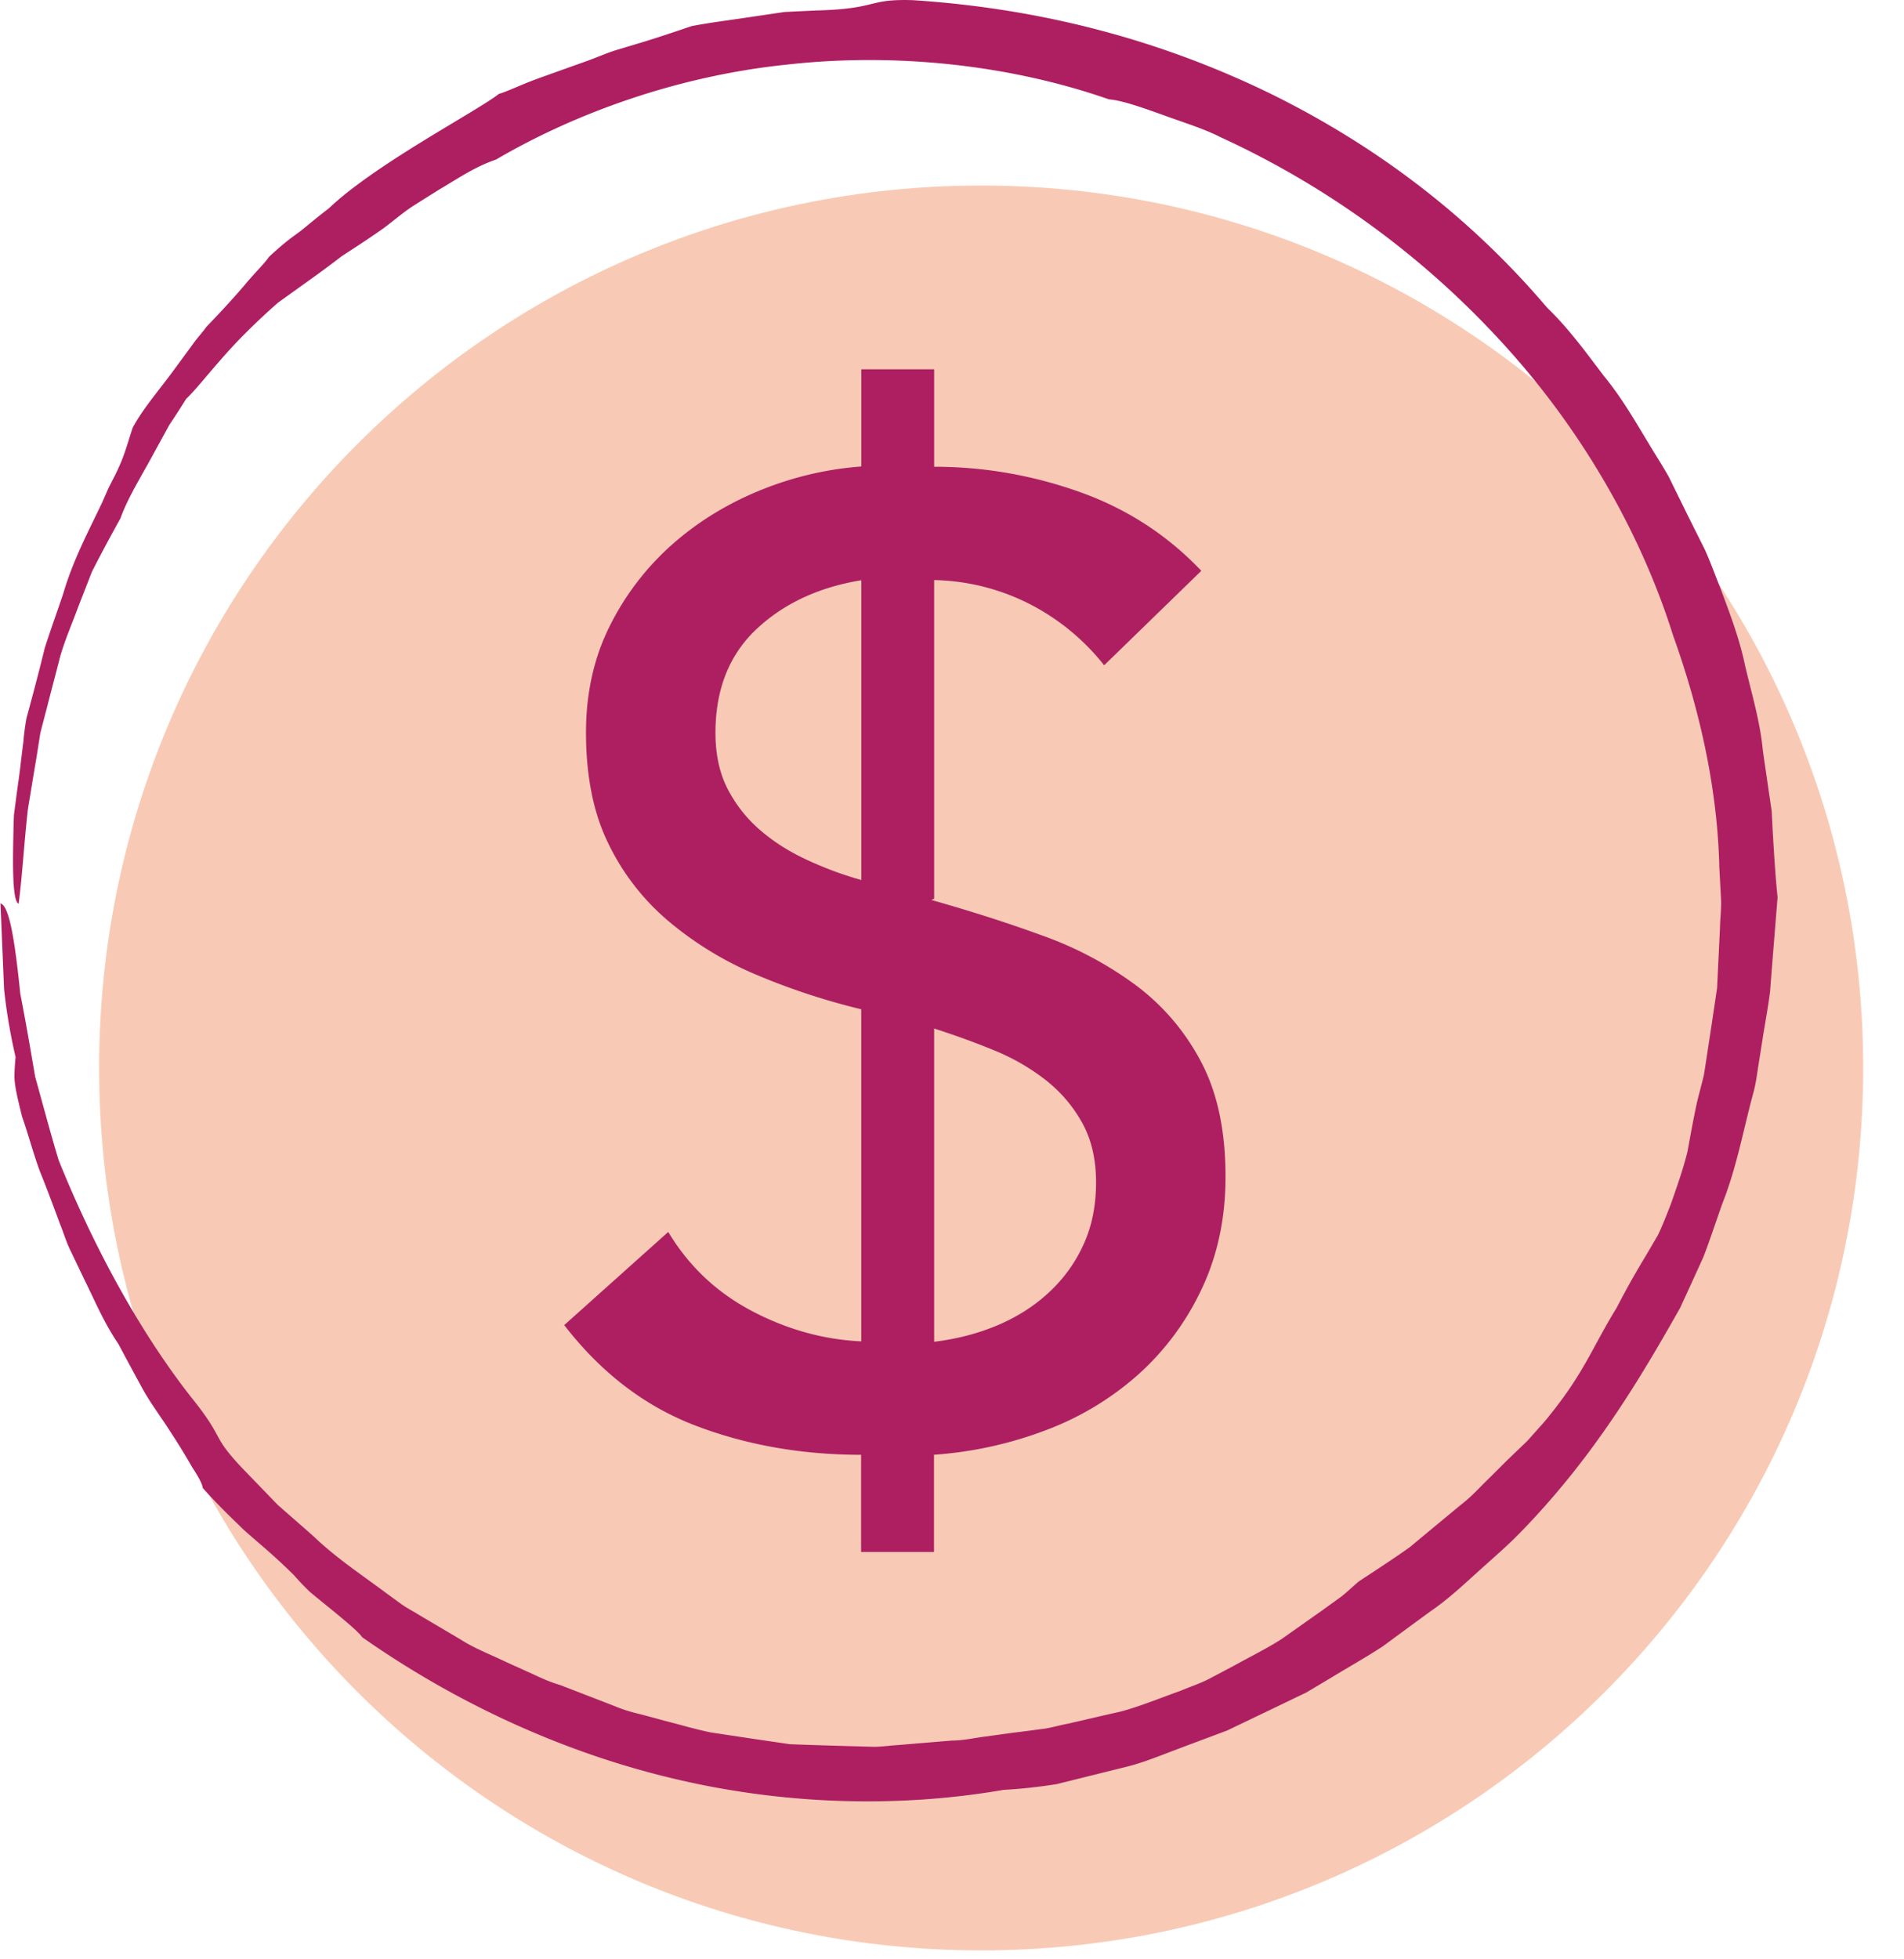
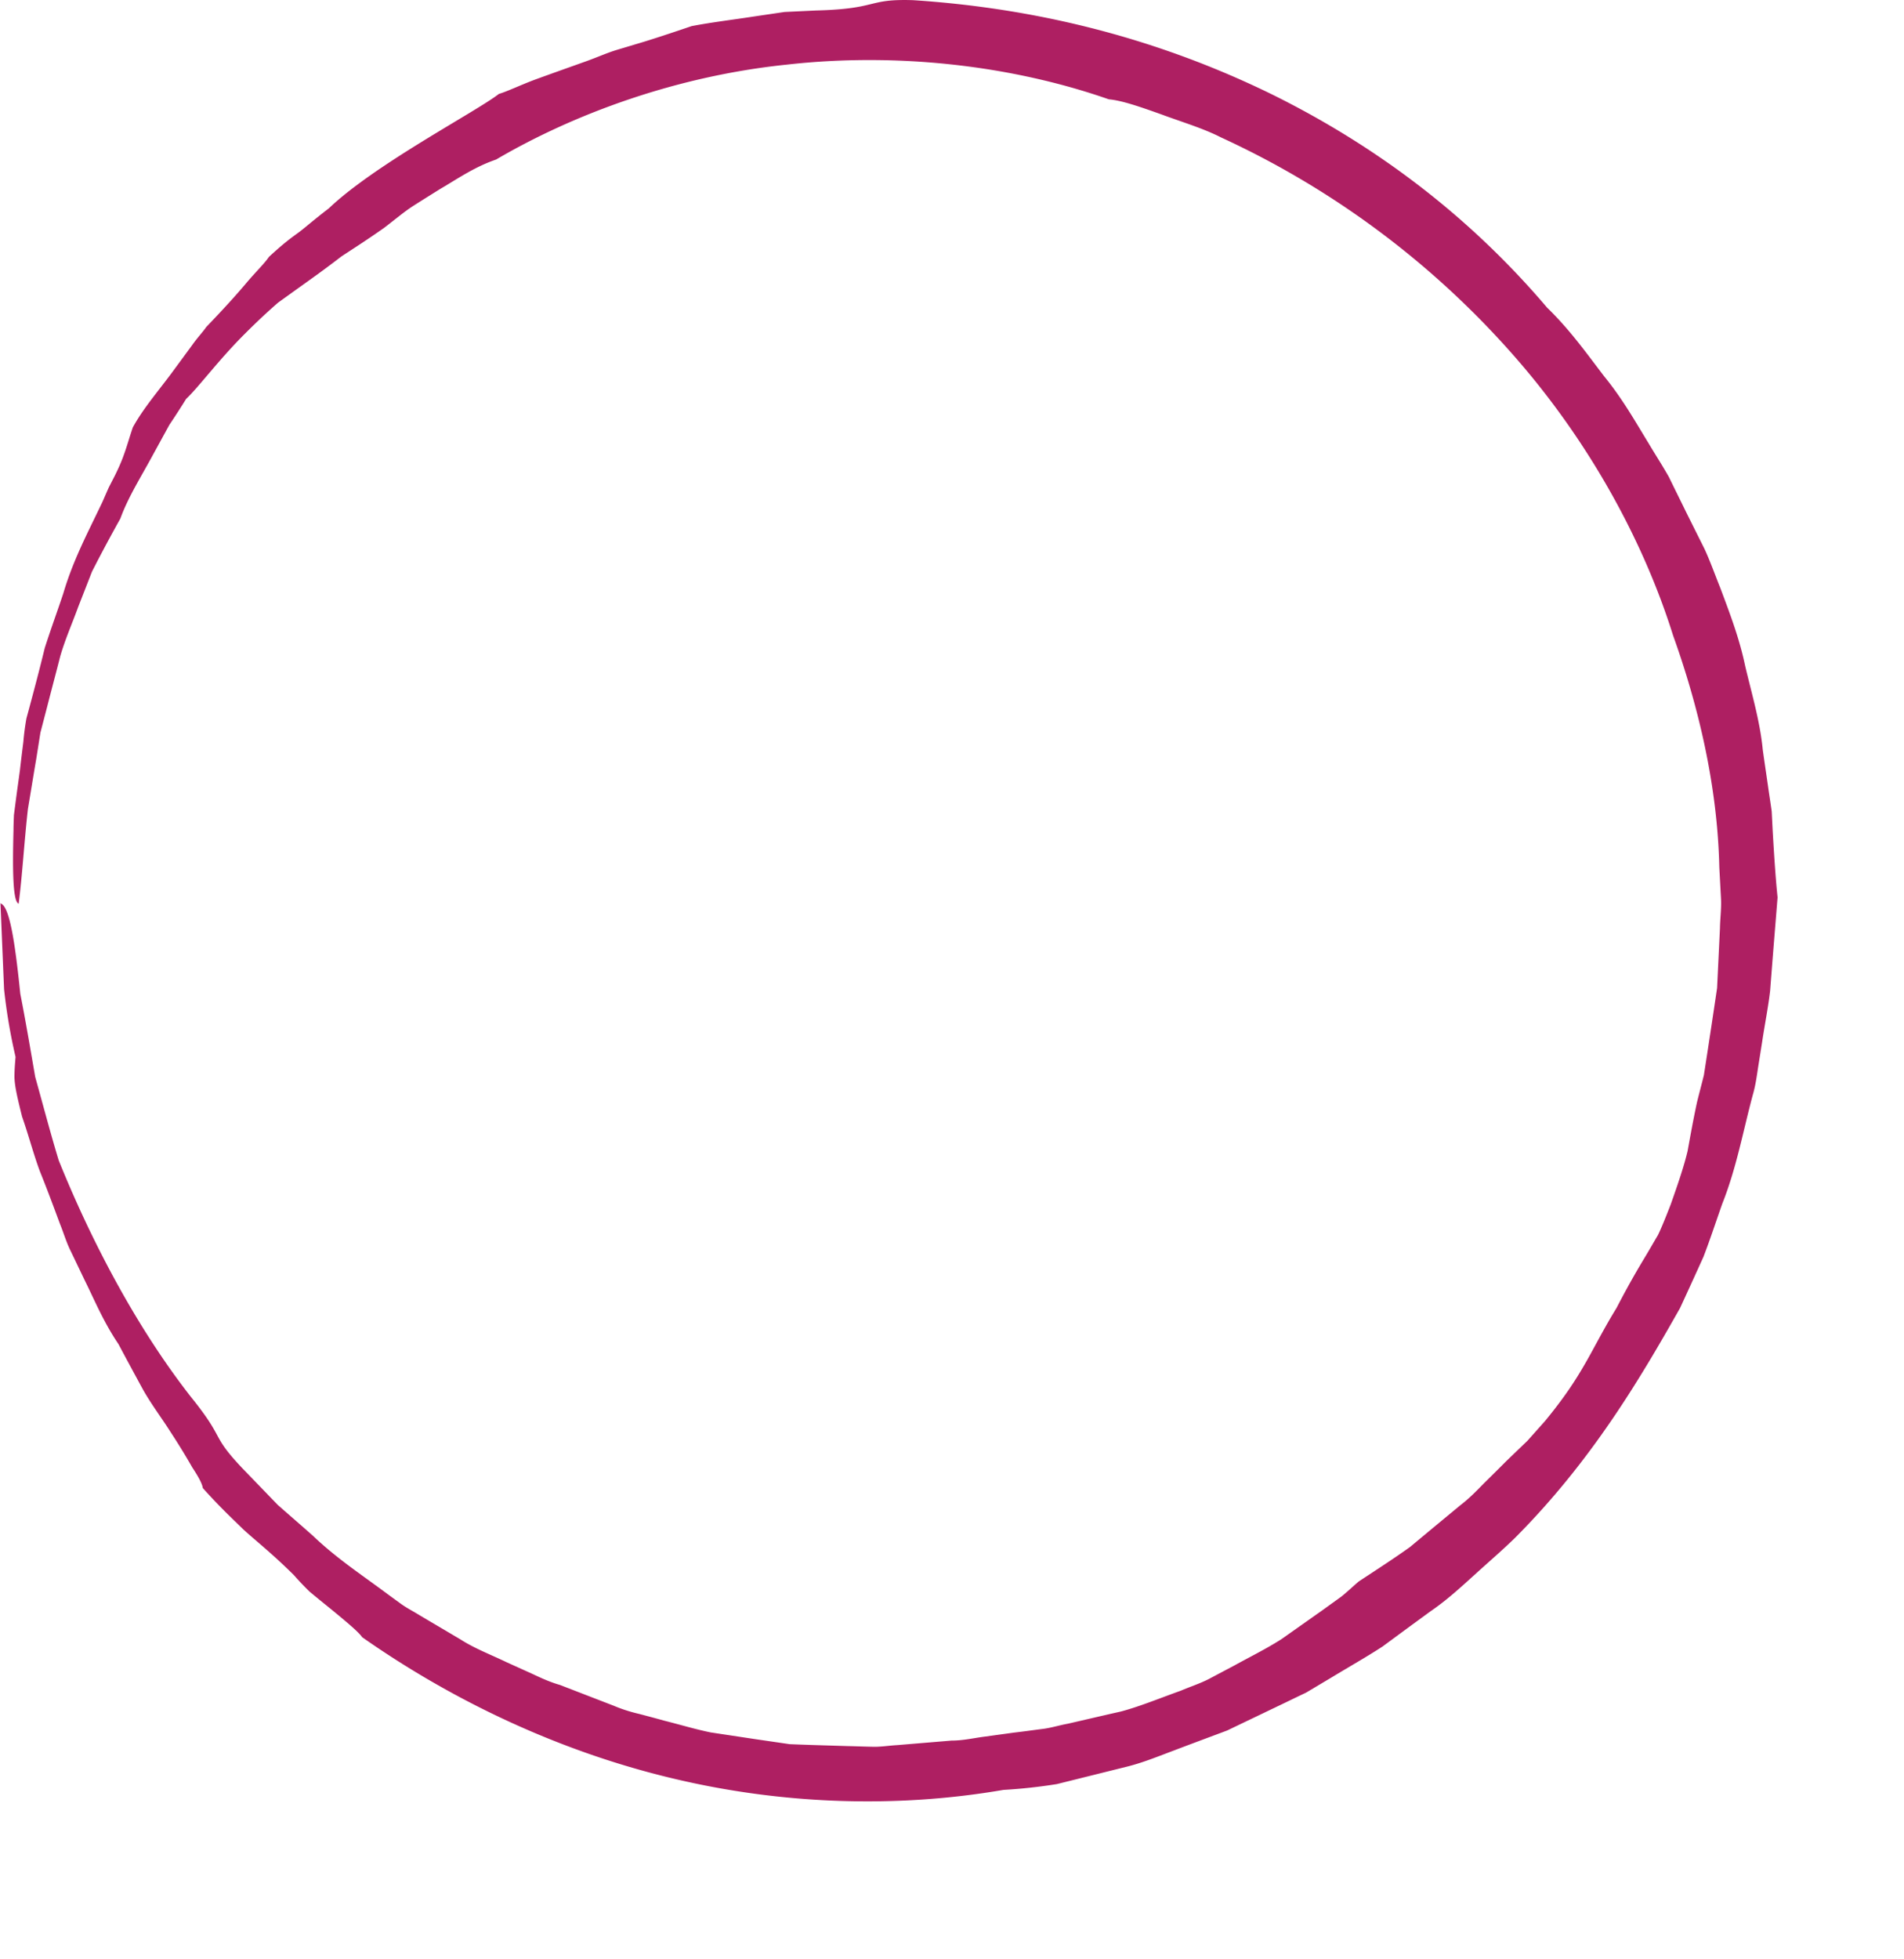
<svg xmlns="http://www.w3.org/2000/svg" width="35px" height="36px" fill="none" aria-hidden="true">
  <defs>
    <linearGradient class="cerosgradient" data-cerosgradient="true" id="CerosGradient_id628573487" gradientUnits="userSpaceOnUse" x1="50%" y1="100%" x2="50%" y2="0%">
      <stop offset="0%" stop-color="#d1d1d1" />
      <stop offset="100%" stop-color="#d1d1d1" />
    </linearGradient>
    <linearGradient />
  </defs>
-   <path fill="#F8CAB5" stroke="#F8CAB5" stroke-miterlimit="10" stroke-width=".5" d="M18.036 35.586C26.852 35.586 34 28.44 34 19.623c0-8.817-7.148-15.964-15.964-15.964-8.817 0-15.964 7.147-15.964 15.963 0 8.817 7.147 15.964 15.964 15.964Z" />
  <path fill="#AE1F62" fill-rule="evenodd" d="M0 16.599c.173.017.277.718.373 1.66.092.466.182.994.274 1.527.146.522.286 1.056.433 1.536.542 1.342 1.36 2.977 2.43 4.345.644.797.349.68.945 1.31l.653.676c.224.197.442.385.65.57.403.385.842.68 1.277 1 .107.08.218.16.328.24.11.081.236.144.355.218l.748.442c.254.164.552.277.85.42l.469.212c.16.075.325.152.506.203l.994.384c.155.066.313.114.468.15.155.041.304.08.453.122.295.074.579.16.859.217l.835.126.412.06.205.03.209.008c.28.01.564.018.856.027.146.003.295.009.447.012.152.006.307-.021.465-.03l.997-.083c.217 0 .414-.048.605-.072l.546-.075c.173-.02.343-.044.507-.065.164-.018.319-.069.48-.098.316-.072.632-.147.975-.224.34-.09.692-.236 1.1-.382.176-.075.352-.131.516-.215l.472-.25c.304-.167.599-.313.864-.483.26-.182.507-.358.749-.528l.352-.254c.113-.09.214-.188.319-.277.298-.197.623-.405.945-.635.304-.254.617-.513.928-.77.16-.122.298-.265.435-.405.14-.137.274-.271.406-.403l.387-.372.322-.361c.725-.88.832-1.289 1.316-2.079.22-.423.37-.68.524-.936.078-.129.152-.26.239-.406.074-.155.146-.337.233-.56.14-.397.241-.692.31-.979.053-.289.101-.56.173-.897.041-.167.086-.334.128-.504a213.822 213.822 0 0 0 .242-1.596l.053-1.103c.003-.185.03-.37.018-.558l-.03-.558c-.033-1.494-.384-2.964-.85-4.261-.548-1.75-1.571-3.63-3.027-5.252a16.127 16.127 0 0 0-5.287-3.9c-.325-.167-.734-.287-1.1-.424-.37-.131-.713-.253-.958-.274-1.786-.624-3.9-.865-5.916-.638-2.02.208-3.907.9-5.347 1.744-.406.14-.704.352-1.032.543-.161.101-.325.203-.498.313-.173.113-.34.256-.534.403-.295.208-.552.372-.779.521-.214.165-.405.305-.593.439l-.573.411c-.184.161-.378.34-.599.561-.498.495-.85.981-1.091 1.208-.09.146-.194.307-.308.477l-.307.56c-.209.388-.453.77-.593 1.16-.137.245-.278.505-.418.773l-.104.203-.084.215-.17.435c-.107.295-.238.59-.328.9-.08.314-.164.627-.244.94l-.122.468-.075.474c-.054.316-.104.627-.155.93-.069.612-.101 1.203-.17 1.74-.11-.04-.113-.636-.095-1.354 0-.09.005-.182.008-.275l.036-.277c.024-.185.051-.373.075-.552.02-.179.042-.355.062-.513a4.75 4.75 0 0 1 .057-.435c.134-.492.245-.916.337-1.294.12-.373.239-.695.34-1 .182-.617.444-1.103.719-1.681.044-.099.083-.191.12-.272l.112-.218c.066-.134.114-.244.15-.342.074-.2.113-.352.178-.54.197-.361.507-.713.749-1.047l.34-.462c.098-.14.2-.245.26-.334.318-.331.557-.594.739-.811.182-.215.331-.355.414-.478.254-.235.376-.325.51-.423.135-.095.266-.22.59-.468.854-.814 2.715-1.78 3.126-2.103.158-.047.385-.158.662-.262.28-.102.606-.218.94-.337.202-.072.384-.155.563-.209l.507-.152c.316-.098.6-.194.871-.286.376-.072.76-.117 1.14-.176l.569-.084.575-.027c1.166-.03.928-.217 1.784-.19 2.466.16 4.649.778 6.59 1.726 1.936.955 3.645 2.249 5.067 3.922.427.414.74.859 1.053 1.267.328.4.567.823.817 1.232.122.206.253.406.37.614.104.215.212.43.319.65l.334.668c.107.23.194.478.295.728.161.432.346.907.453 1.42.12.51.275 1.025.325 1.547.036.26.075.513.11.764.019.125.037.244.054.367l.018.354c.027.463.054.88.09 1.226-.042.525-.09 1.104-.137 1.718-.036.307-.099.617-.147.94l-.077.485c-.024.164-.048.328-.096.492-.175.65-.298 1.336-.557 1.987-.116.328-.224.659-.349.984-.143.316-.286.629-.43.94-.76 1.344-1.64 2.823-3.03 4.219-.232.227-.489.447-.745.68-.256.232-.516.471-.814.674-.29.212-.582.426-.877.644-.307.2-.626.379-.94.57l-.47.28c-.164.077-.328.158-.49.235l-.96.46c-.325.122-.647.241-.954.358-.31.116-.605.238-.904.31l-1.27.316a9.61 9.61 0 0 1-.984.107c-1.954.337-4.07.274-6.108-.218-2.04-.489-3.987-1.401-5.68-2.588-.066-.098-.308-.298-.57-.513-.132-.107-.269-.218-.394-.322a5.059 5.059 0 0 1-.292-.307c-.424-.418-.698-.627-.928-.838-.223-.218-.43-.409-.745-.76-.01-.078-.08-.207-.194-.38a12.266 12.266 0 0 0-.397-.647c-.155-.247-.349-.5-.507-.78-.155-.284-.31-.57-.453-.839-.28-.414-.447-.826-.626-1.184l-.25-.522c-.084-.167-.132-.34-.198-.5-.122-.329-.238-.642-.366-.958-.12-.32-.206-.656-.331-1.014-.087-.346-.135-.558-.14-.719 0-.16.011-.262.02-.378a10.322 10.322 0 0 1-.211-1.244l-.066-1.569L0 16.6Z" clip-rule="evenodd" />
-   <path fill="#AE1F62" d="M17.172 8.576c.909 0 1.798.153 2.665.46.868.307 1.617.79 2.246 1.452l-1.786 1.736a4.16 4.16 0 0 0-1.378-1.13 4.048 4.048 0 0 0-1.747-.436v5.854l-.051.024c.71.2 1.392.417 2.046.656a6.63 6.63 0 0 1 1.723.918c.495.373.895.841 1.19 1.402.298.564.448 1.265.448 2.109 0 .76-.147 1.446-.436 2.057a4.906 4.906 0 0 1-1.166 1.575 5.405 5.405 0 0 1-1.712 1.029 7.192 7.192 0 0 1-2.045.447v1.786h-1.34V26.73c-1.091 0-2.105-.179-3.038-.534-.934-.355-1.742-.972-2.419-1.849l1.912-1.712c.378.63.891 1.113 1.538 1.453.645.34 1.316.525 2.01.558v-6.102a12.416 12.416 0 0 1-1.923-.632 6.275 6.275 0 0 1-1.613-.981 4.32 4.32 0 0 1-1.116-1.438c-.274-.56-.408-1.24-.408-2.034 0-.71.14-1.35.42-1.923a4.95 4.95 0 0 1 1.115-1.488c.463-.42 1-.76 1.614-1.017a6.119 6.119 0 0 1 1.912-.46V6.785h1.339V8.576Zm-1.34 2.085c-.793.131-1.437.435-1.935.907-.495.47-.745 1.103-.745 1.896 0 .397.074.74.223 1.03.15.288.346.542.597.757.247.214.533.396.856.545.322.15.655.275 1.005.373v-5.508Zm1.34 13.992c.414-.05.796-.149 1.154-.298.354-.149.67-.346.942-.596a2.73 2.73 0 0 0 .644-.88c.158-.34.236-.725.236-1.154 0-.43-.087-.796-.26-1.104a2.603 2.603 0 0 0-.67-.78 3.987 3.987 0 0 0-.955-.547c-.364-.149-.728-.28-1.091-.396v5.755Z" />
</svg>